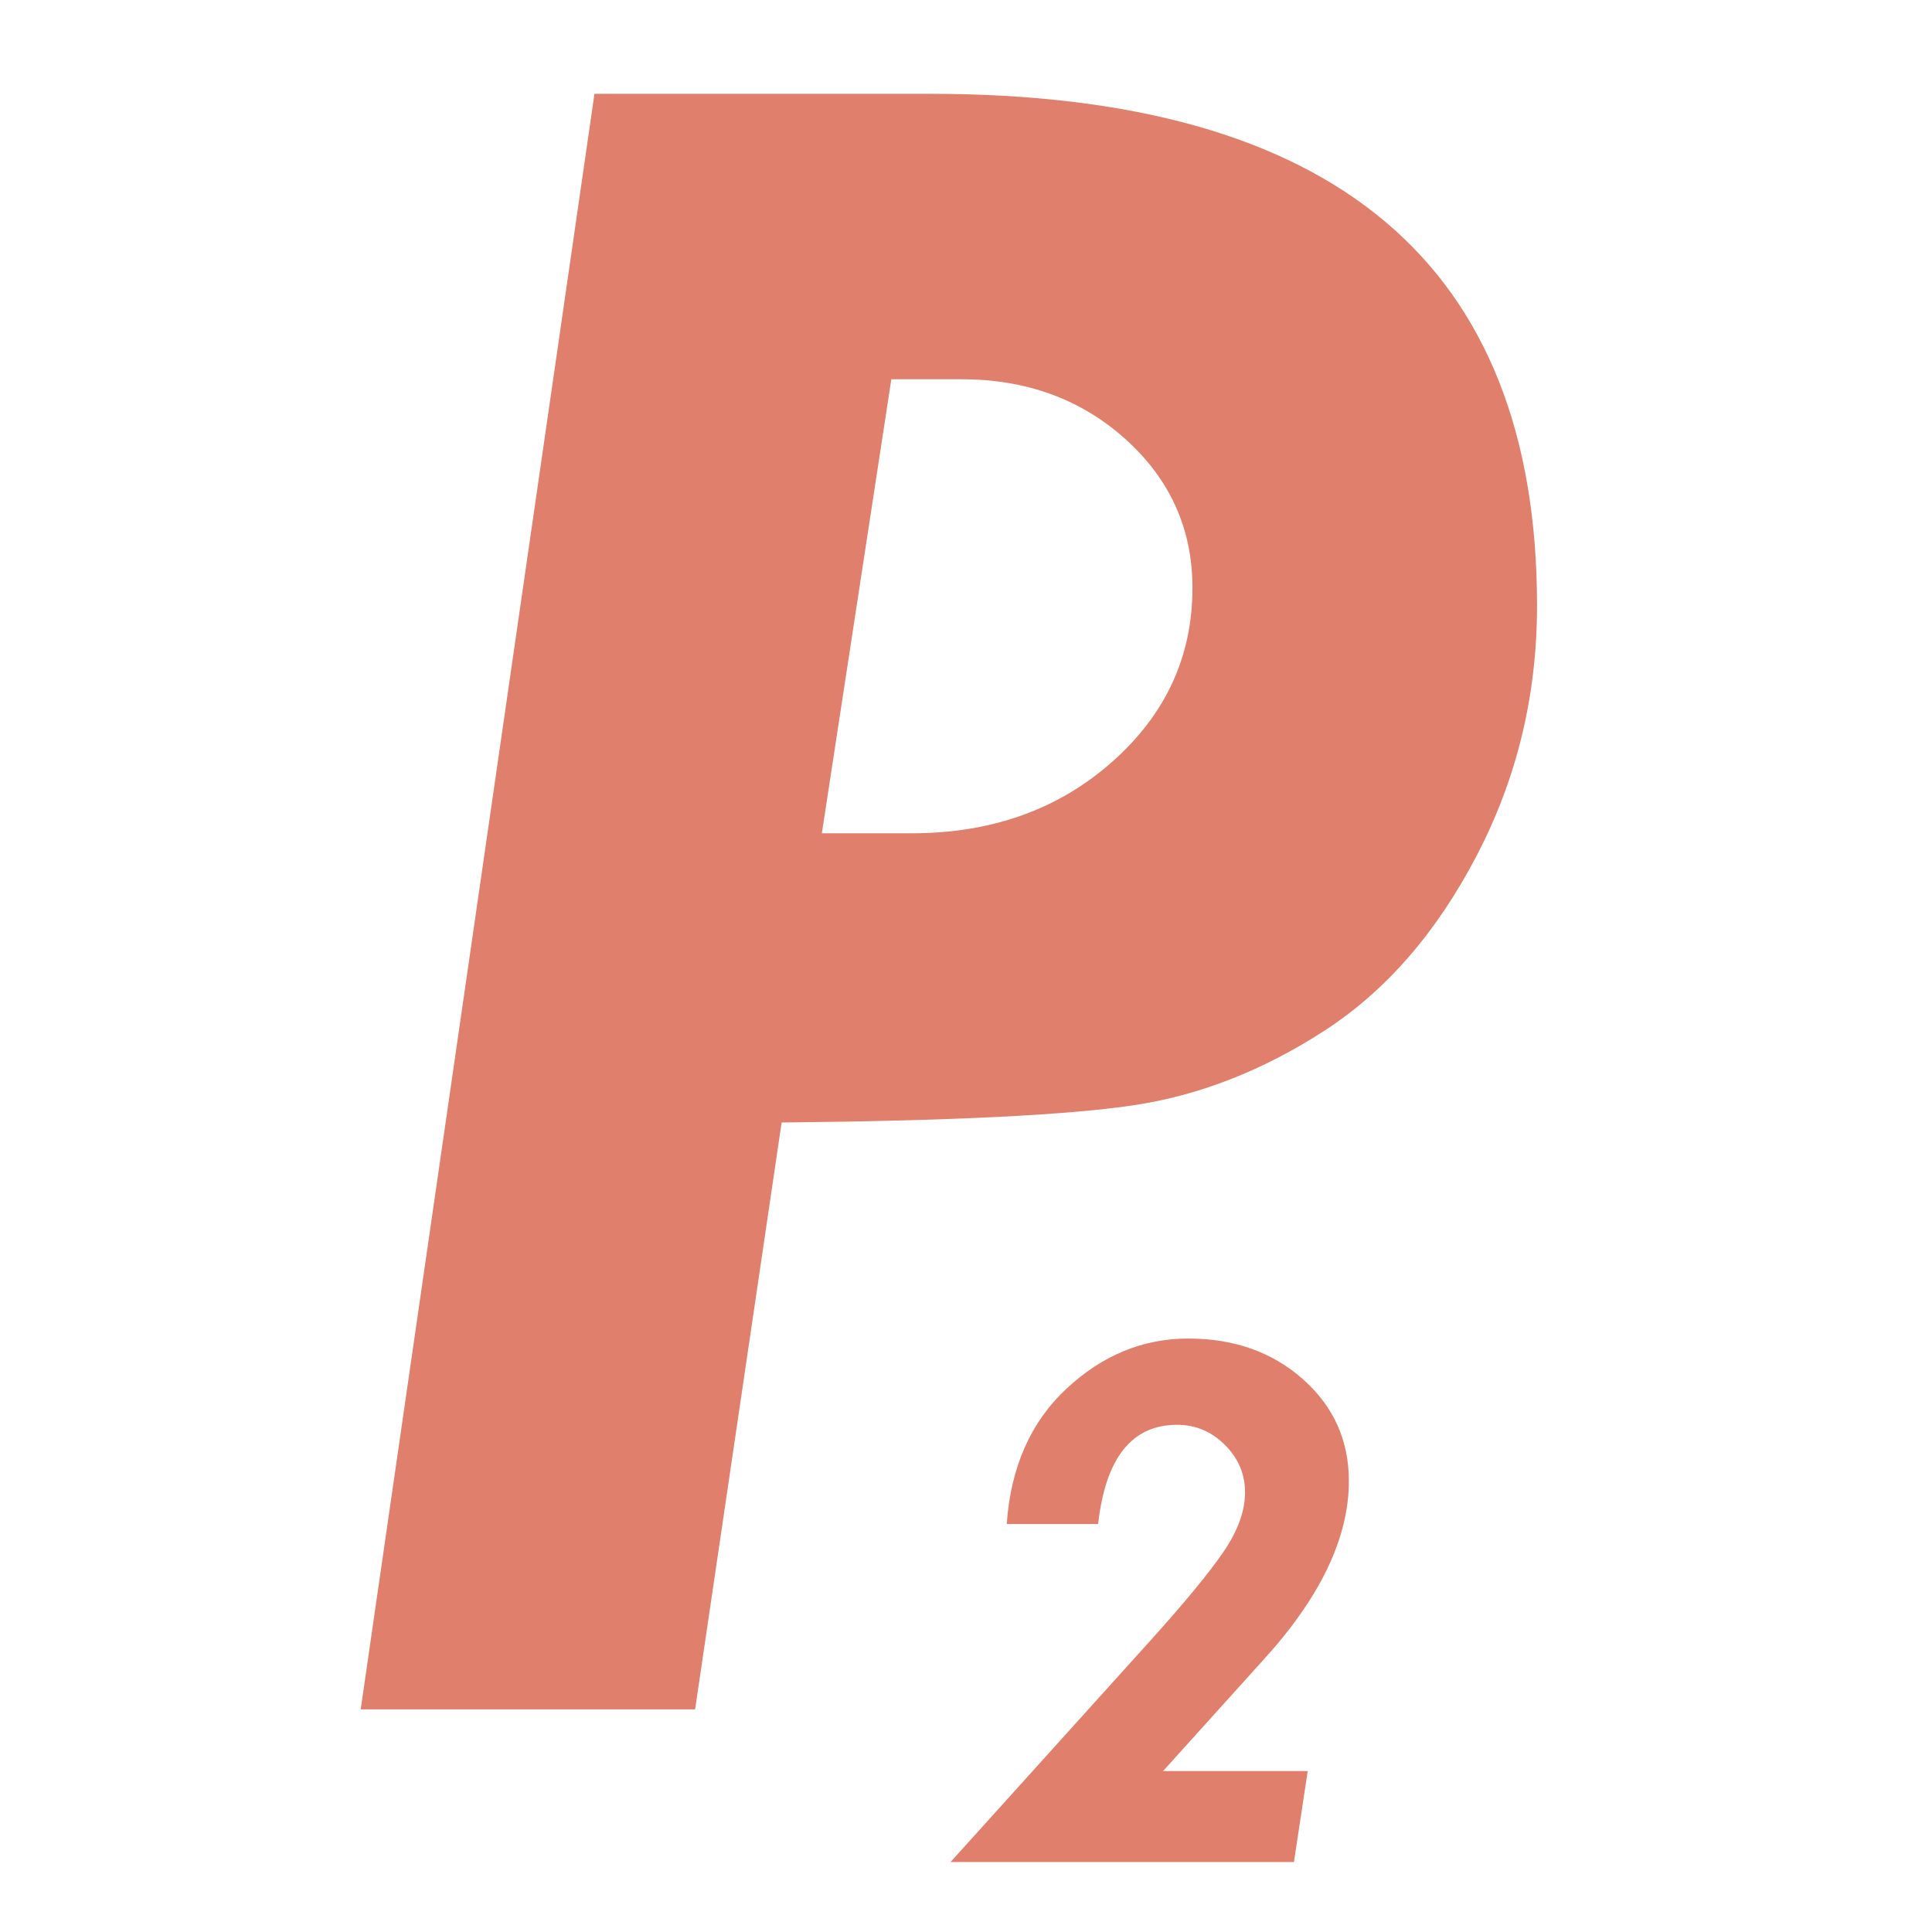
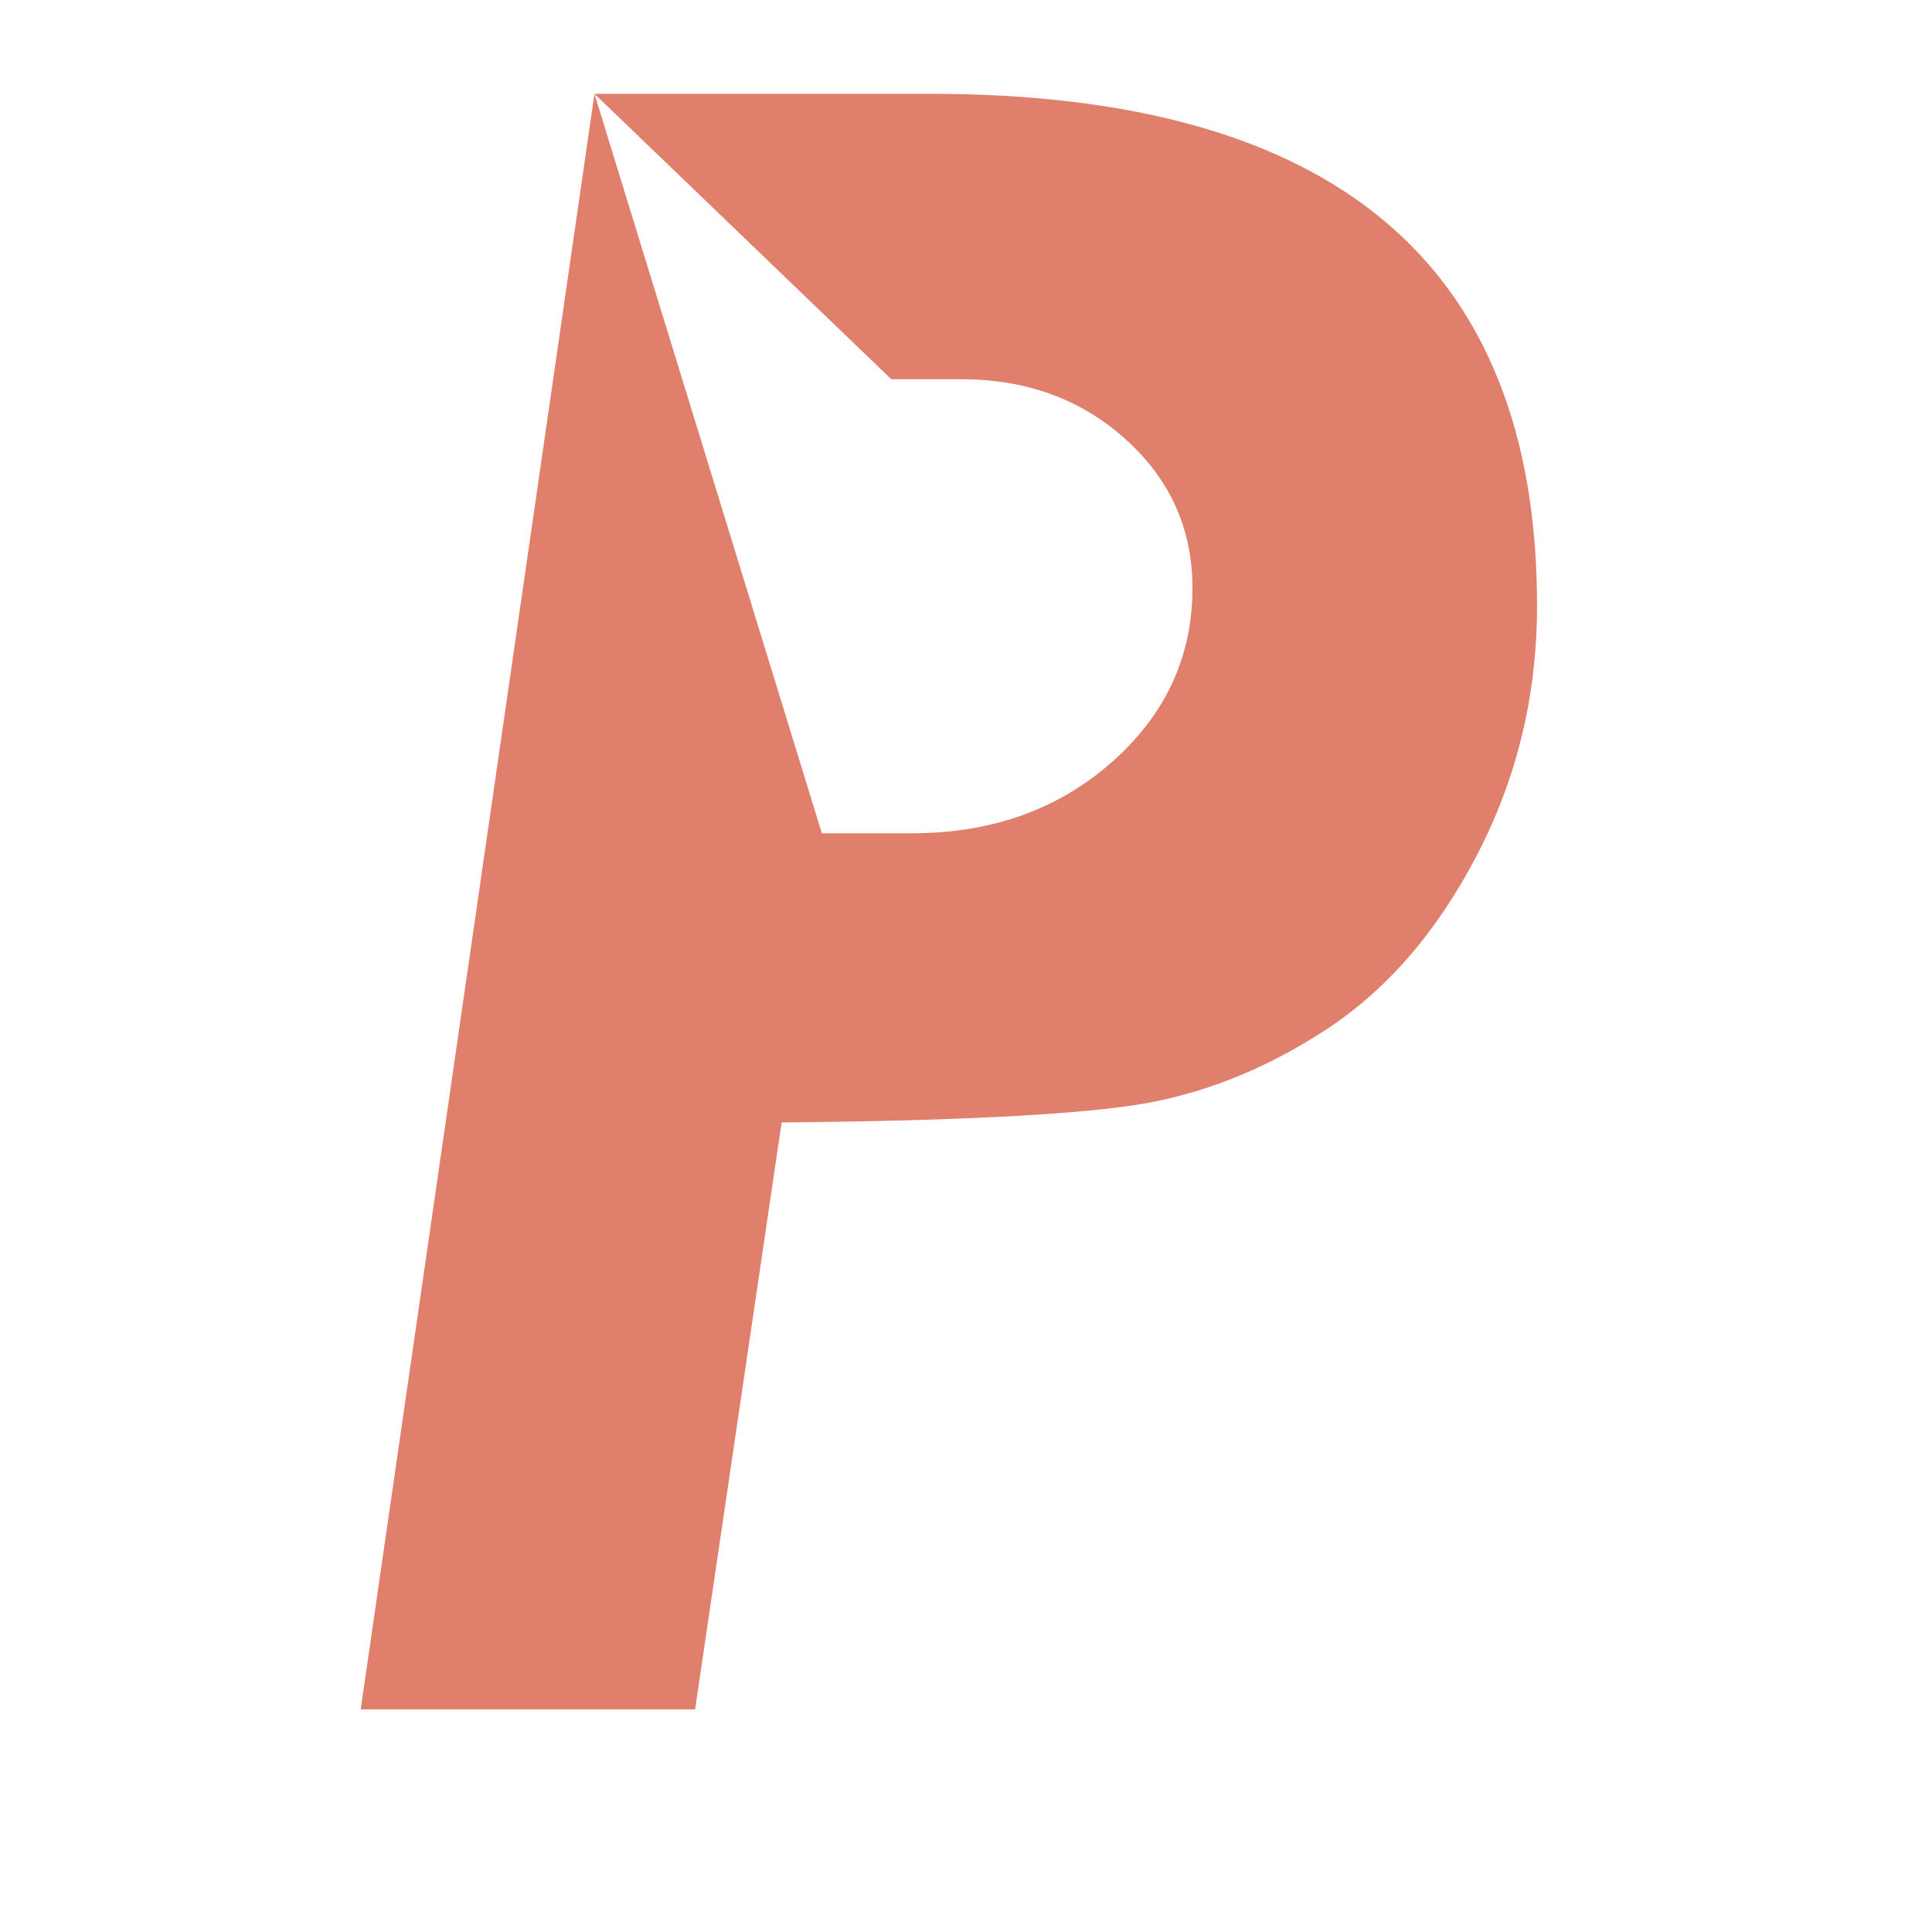
<svg xmlns="http://www.w3.org/2000/svg" version="1.1" id="Слой_1" x="0px" y="0px" viewBox="0 0 230 230" style="enable-background:new 0 0 230 230;" xml:space="preserve">
  <style type="text/css"> .st0{fill:#E07F6B;} </style>
  <g>
-     <path class="st0" d="M70.77,11.17h39.99c48.14,0,72.22,20.31,72.22,60.94c0,10.65-2.39,20.56-7.18,29.74 c-4.78,9.18-10.84,16.14-18.16,20.87c-7.32,4.74-14.89,7.69-22.7,8.86c-7.81,1.17-21.77,1.86-41.89,2.05l-10.3,69.87H42.94 L70.77,11.17z M106.11,45.15L97.84,99.2h10.7c9.48,0,17.42-2.82,23.82-8.47c6.4-5.65,9.6-12.56,9.6-20.74 c0-7.01-2.65-12.9-7.94-17.68c-5.29-4.77-11.81-7.16-19.54-7.16H106.11z" />
+     <path class="st0" d="M70.77,11.17h39.99c48.14,0,72.22,20.31,72.22,60.94c0,10.65-2.39,20.56-7.18,29.74 c-4.78,9.18-10.84,16.14-18.16,20.87c-7.32,4.74-14.89,7.69-22.7,8.86c-7.81,1.17-21.77,1.86-41.89,2.05l-10.3,69.87H42.94 L70.77,11.17z L97.84,99.2h10.7c9.48,0,17.42-2.82,23.82-8.47c6.4-5.65,9.6-12.56,9.6-20.74 c0-7.01-2.65-12.9-7.94-17.68c-5.29-4.77-11.81-7.16-19.54-7.16H106.11z" />
  </g>
  <g>
-     <path class="st0" d="M138.46,210.84h17.22l-1.64,10.83h-40.88l23.68-26.24c4.15-4.6,7.08-8.15,8.8-10.67 c1.72-2.51,2.58-4.87,2.58-7.09c0-2.18-0.8-4.07-2.4-5.66c-1.6-1.59-3.49-2.39-5.69-2.39c-5.39,0-8.52,3.94-9.4,11.81h-10.88 c0.47-6.75,2.84-12.12,7.1-16.1s9.1-5.98,14.51-5.98c5.47,0,10.02,1.62,13.66,4.85s5.46,7.27,5.46,12.12 c0,6.78-3.43,13.92-10.3,21.42L138.46,210.84z" />
-   </g>
+     </g>
</svg>